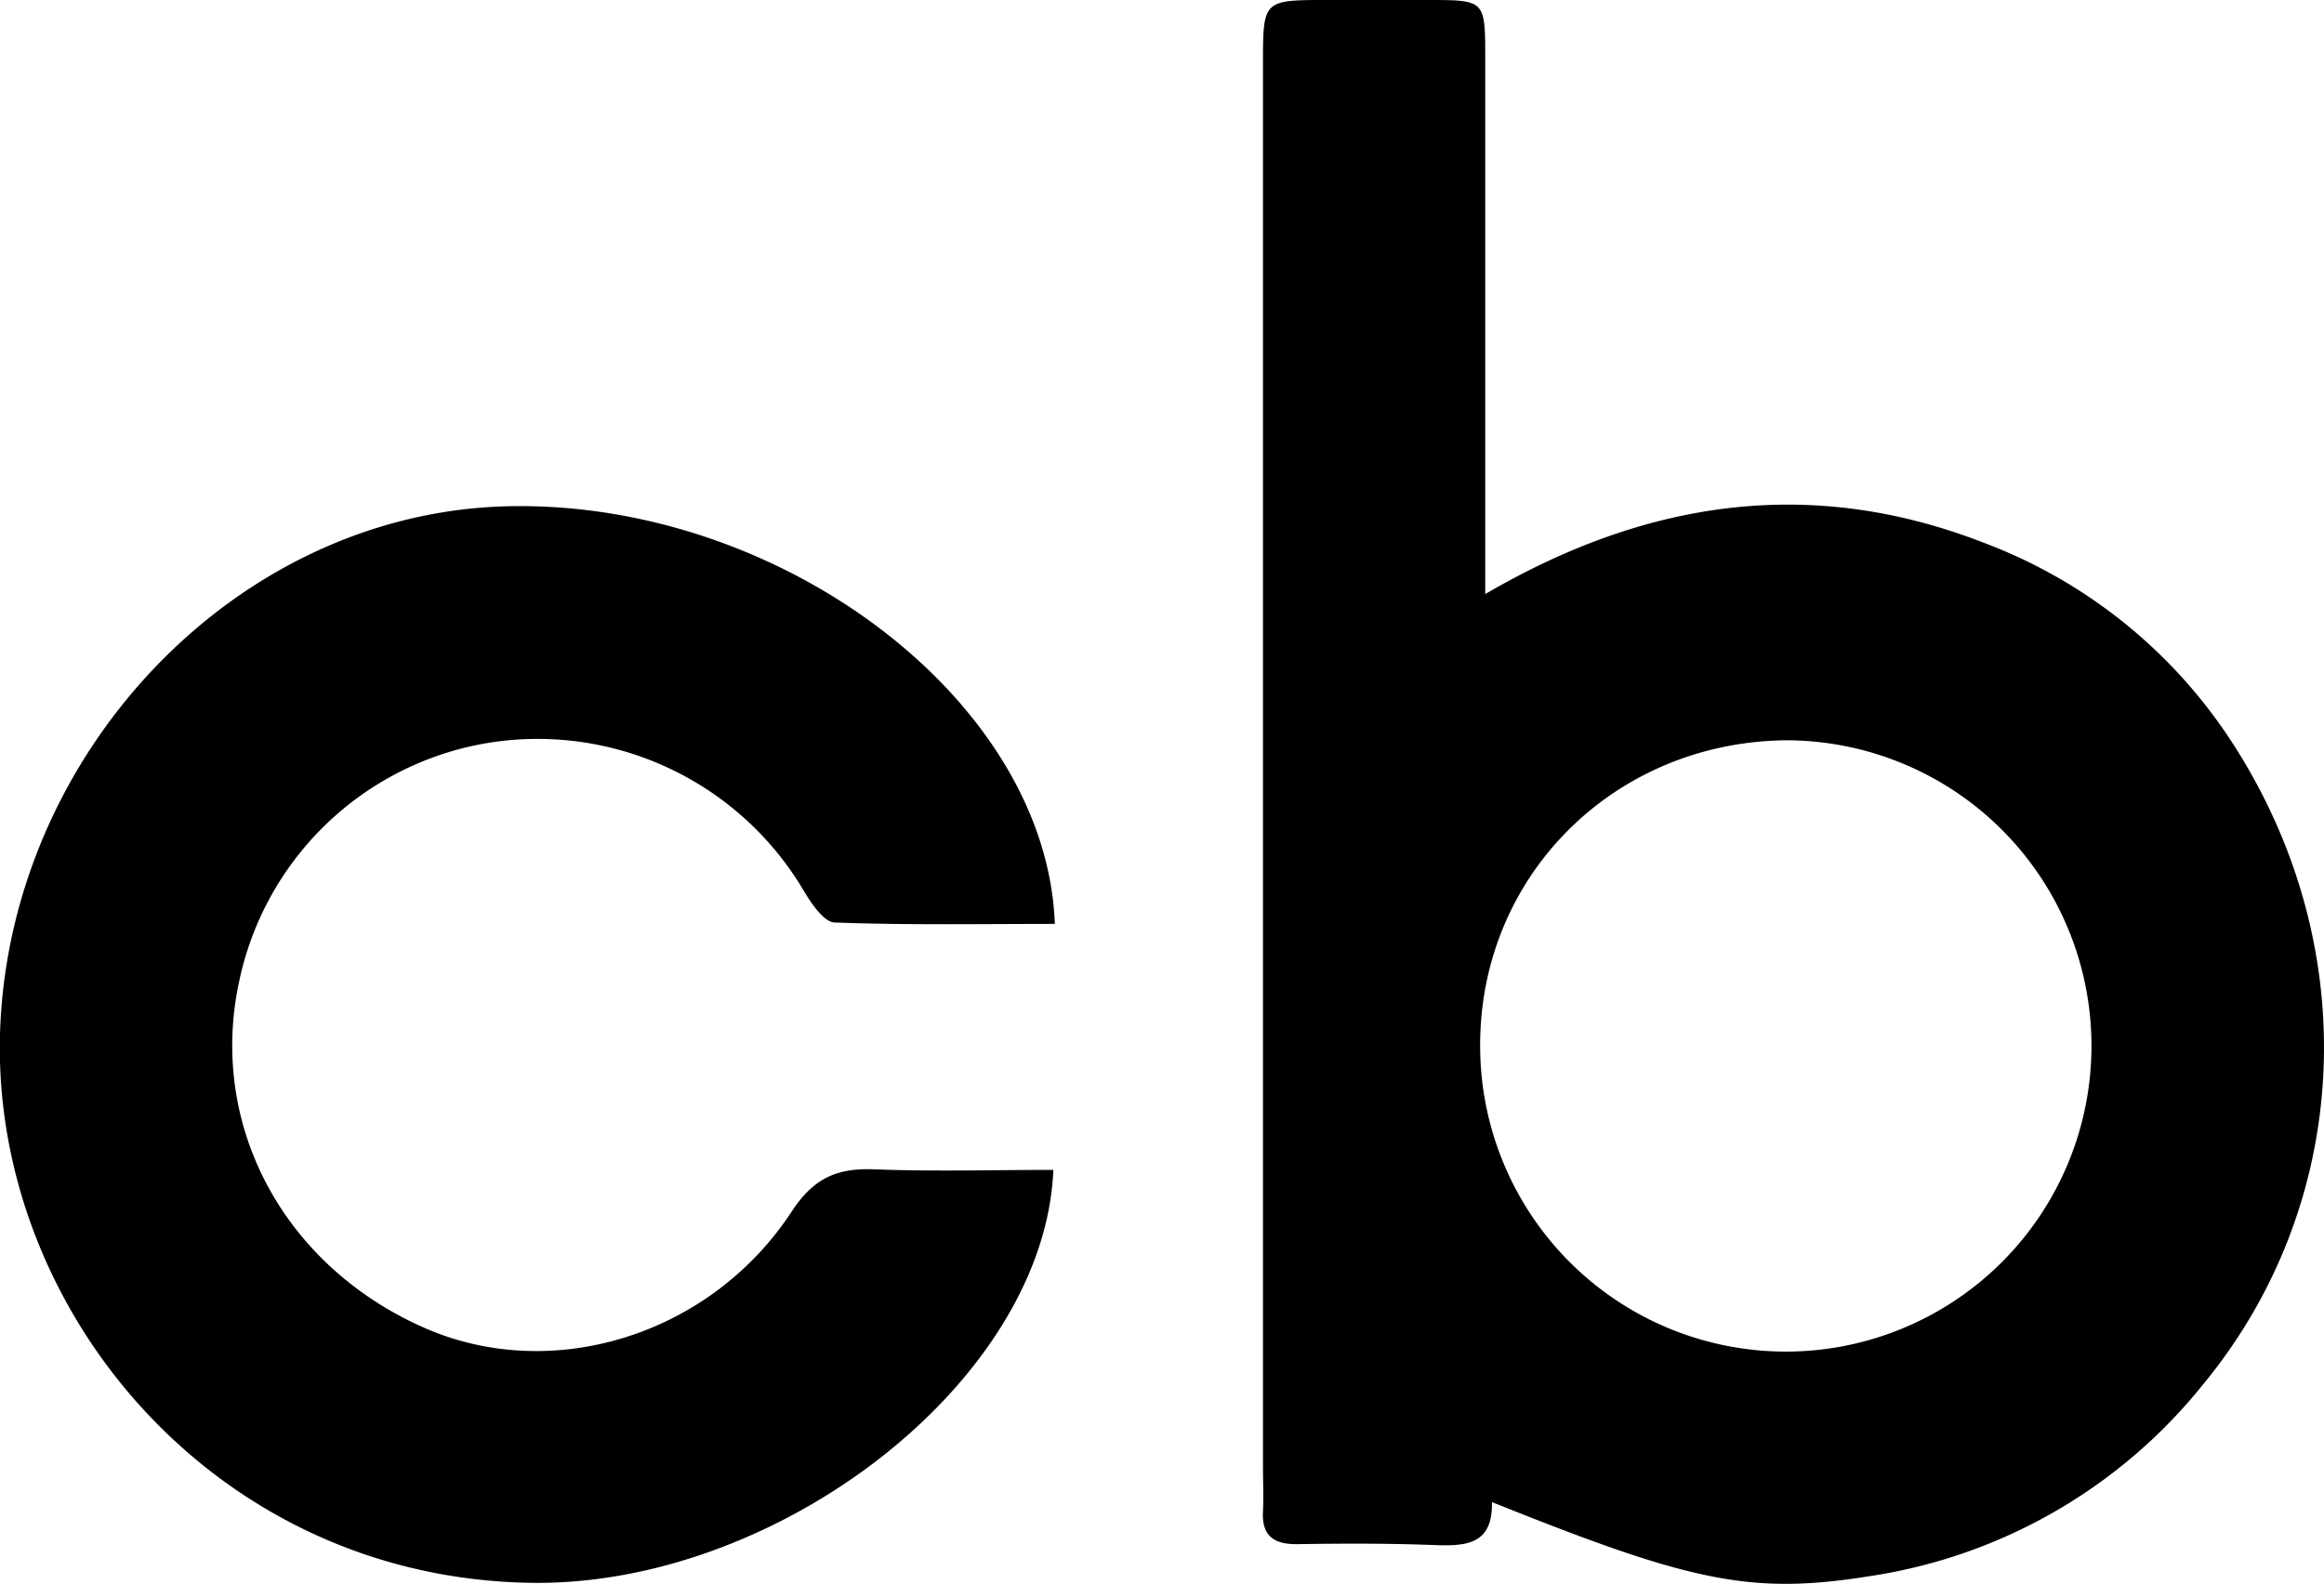
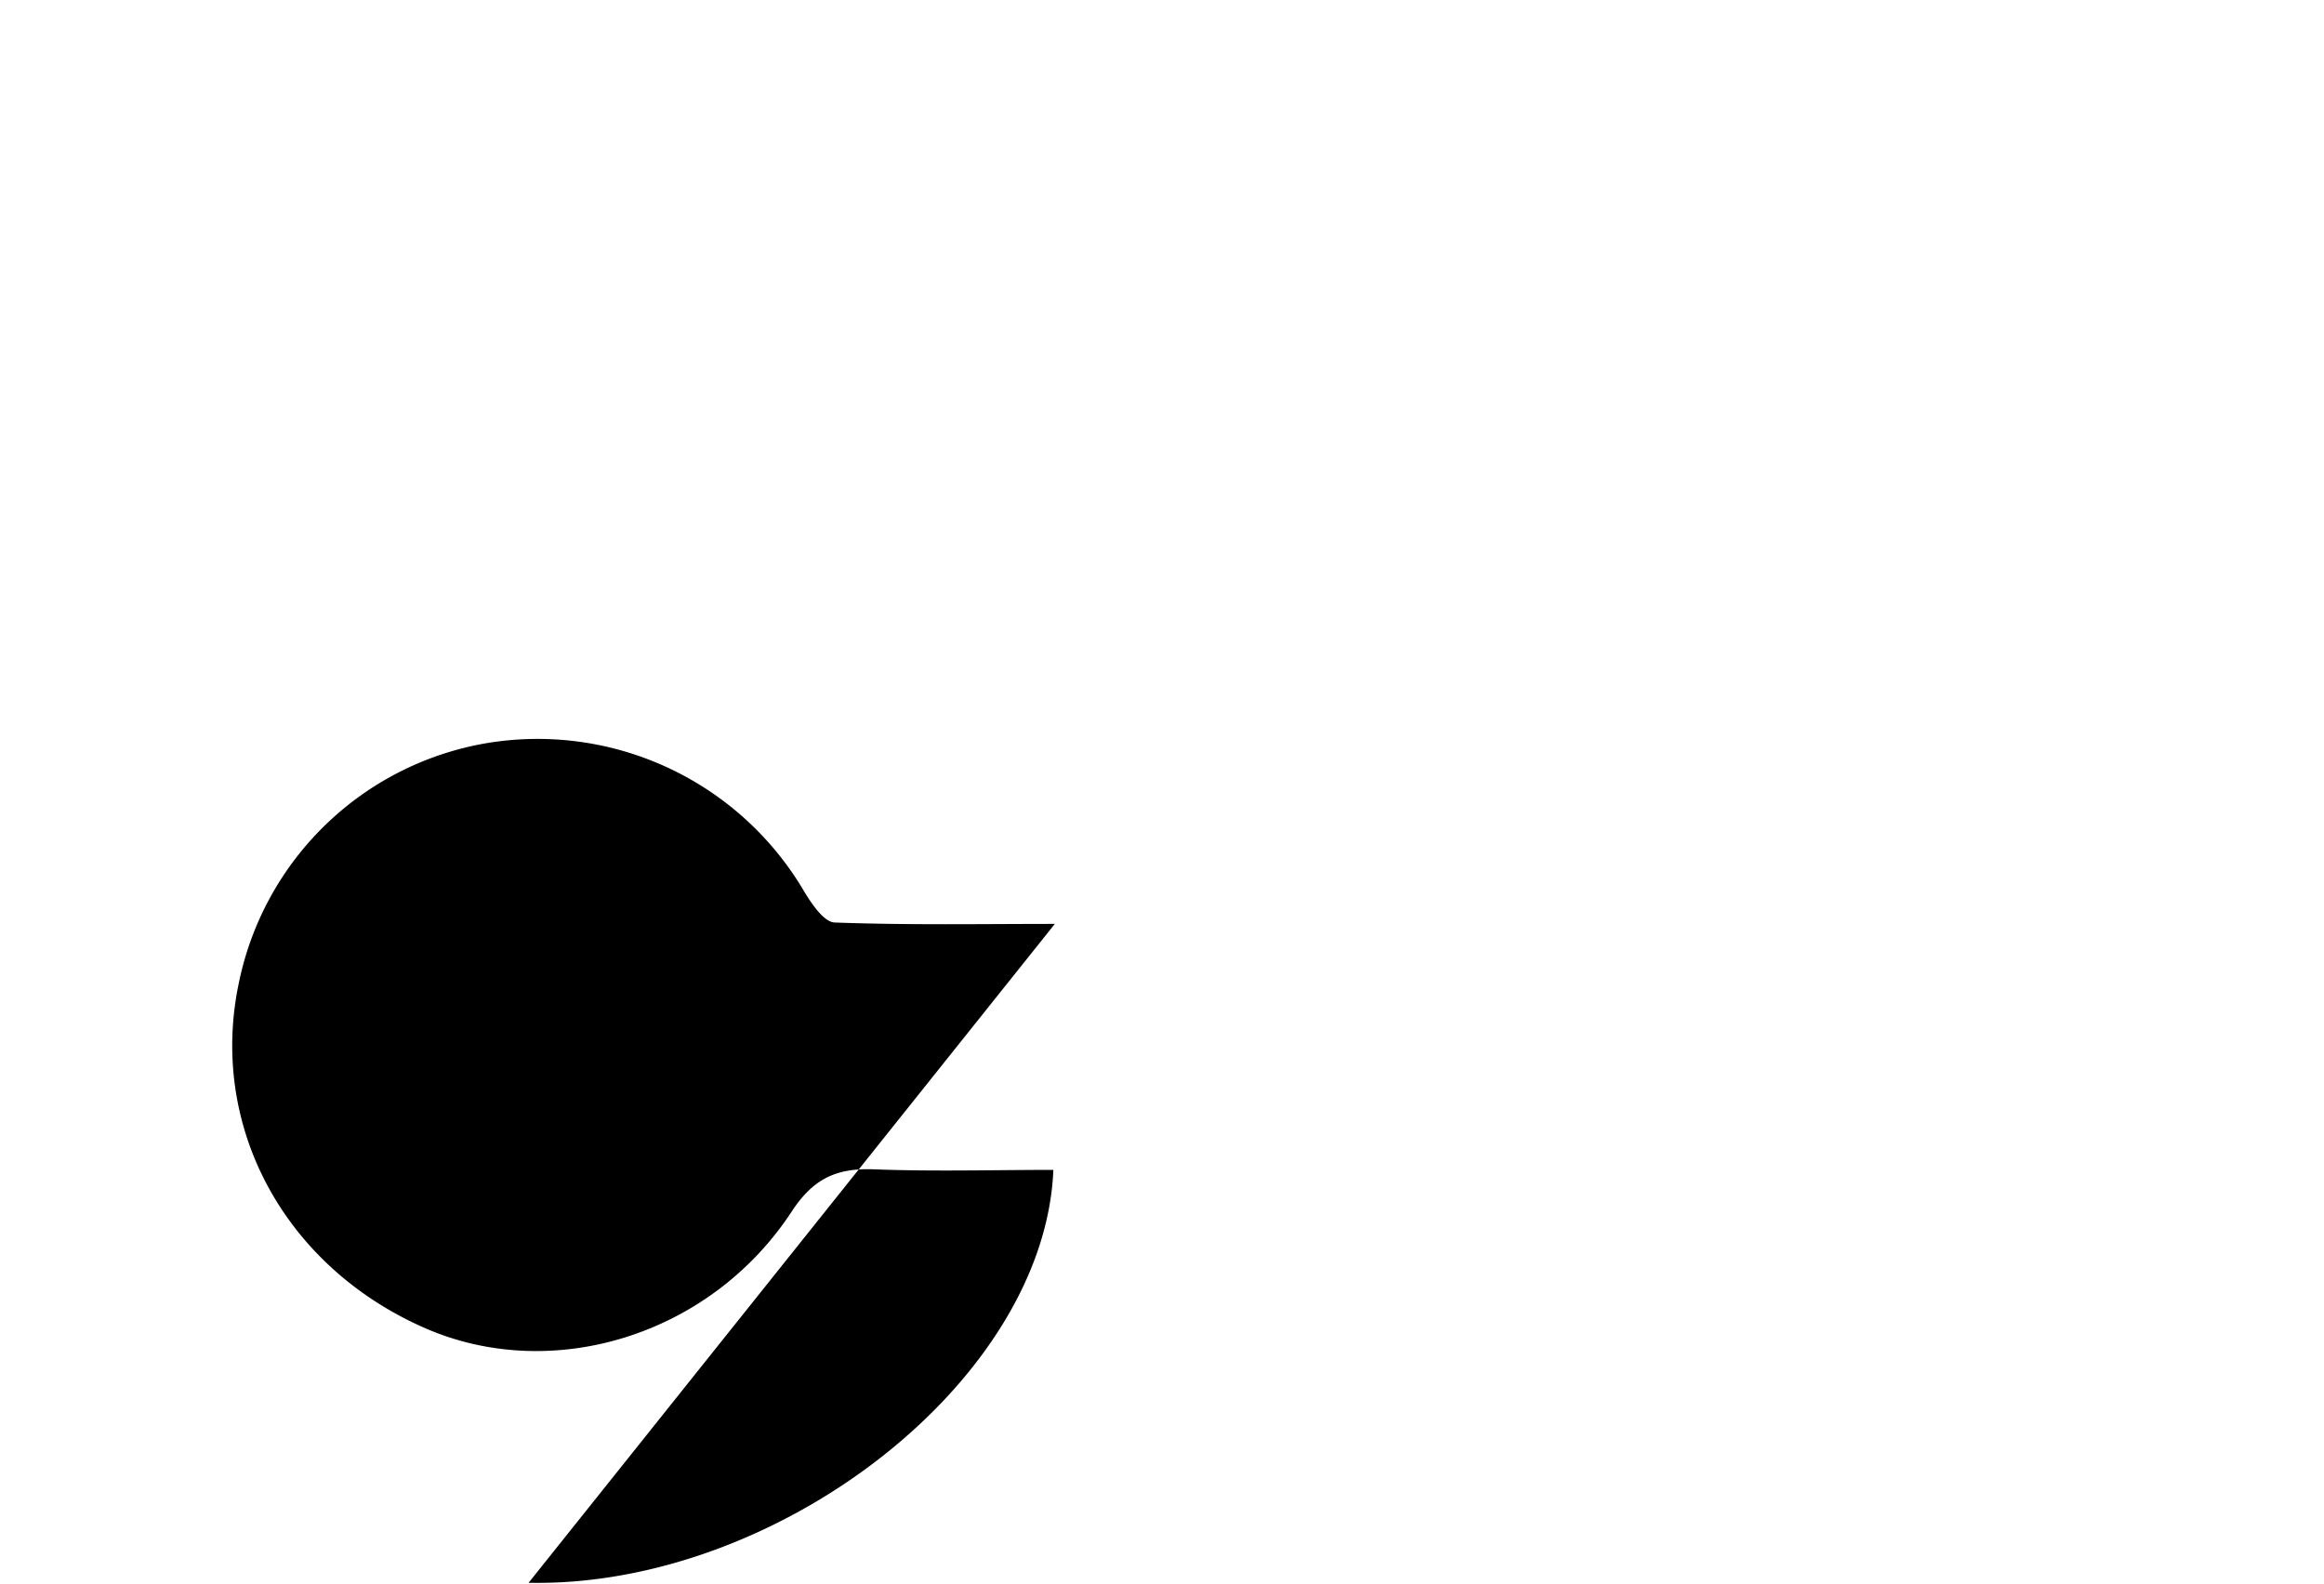
<svg xmlns="http://www.w3.org/2000/svg" viewBox="0 0 267.18 182.09">
-   <path d="M170.75,68.3c19-11.09,37.92-13.48,57.45-5.85a58.59,58.59,0,0,1,28.63,23.24c15.05,23.47,13.55,52.81-3.62,73.56a60.64,60.64,0,0,1-38.08,21.93c-13.85,2.24-20.75.69-43.61-8.49.12,5.12-3.26,5.07-7,4.93-5.15-.19-10.32-.17-15.48-.09-2.77,0-4-1.1-3.84-3.85.08-1.66,0-3.33,0-5q0-80.7,0-161.38c0-7.29,0-7.3,7.4-7.3,3.83,0,7.66,0,11.49,0,6.63,0,6.65,0,6.66,6.51q0,27.48,0,55Zm34.67,16.81c-20,.16-35.55,15.83-35.25,35.6a35.14,35.14,0,1,0,35.25-35.6Z" />
-   <path d="M121.27,106.22c-8.43,0-16.86.15-25.27-.16-1.25,0-2.69-2.15-3.56-3.59a35.54,35.54,0,0,0-36.68-17A35.09,35.09,0,0,0,27.46,113c-3.48,16.48,5.21,32.6,21.4,39.69,14.64,6.4,32.81.86,42.15-13.39,2.46-3.76,5.08-5,9.31-4.87,6.92.27,13.85.07,20.78.07-1,24.29-31.77,48.05-60.33,47.47C24.57,181.27-.86,150.56,0,118.9.92,86.73,27.1,58.82,58.57,58.2,89.84,57.58,120.33,80.58,121.27,106.22Z" />
+   <path d="M121.27,106.22c-8.43,0-16.86.15-25.27-.16-1.25,0-2.69-2.15-3.56-3.59a35.54,35.54,0,0,0-36.68-17A35.09,35.09,0,0,0,27.46,113c-3.48,16.48,5.21,32.6,21.4,39.69,14.64,6.4,32.81.86,42.15-13.39,2.46-3.76,5.08-5,9.31-4.87,6.92.27,13.85.07,20.78.07-1,24.29-31.77,48.05-60.33,47.47Z" />
</svg>